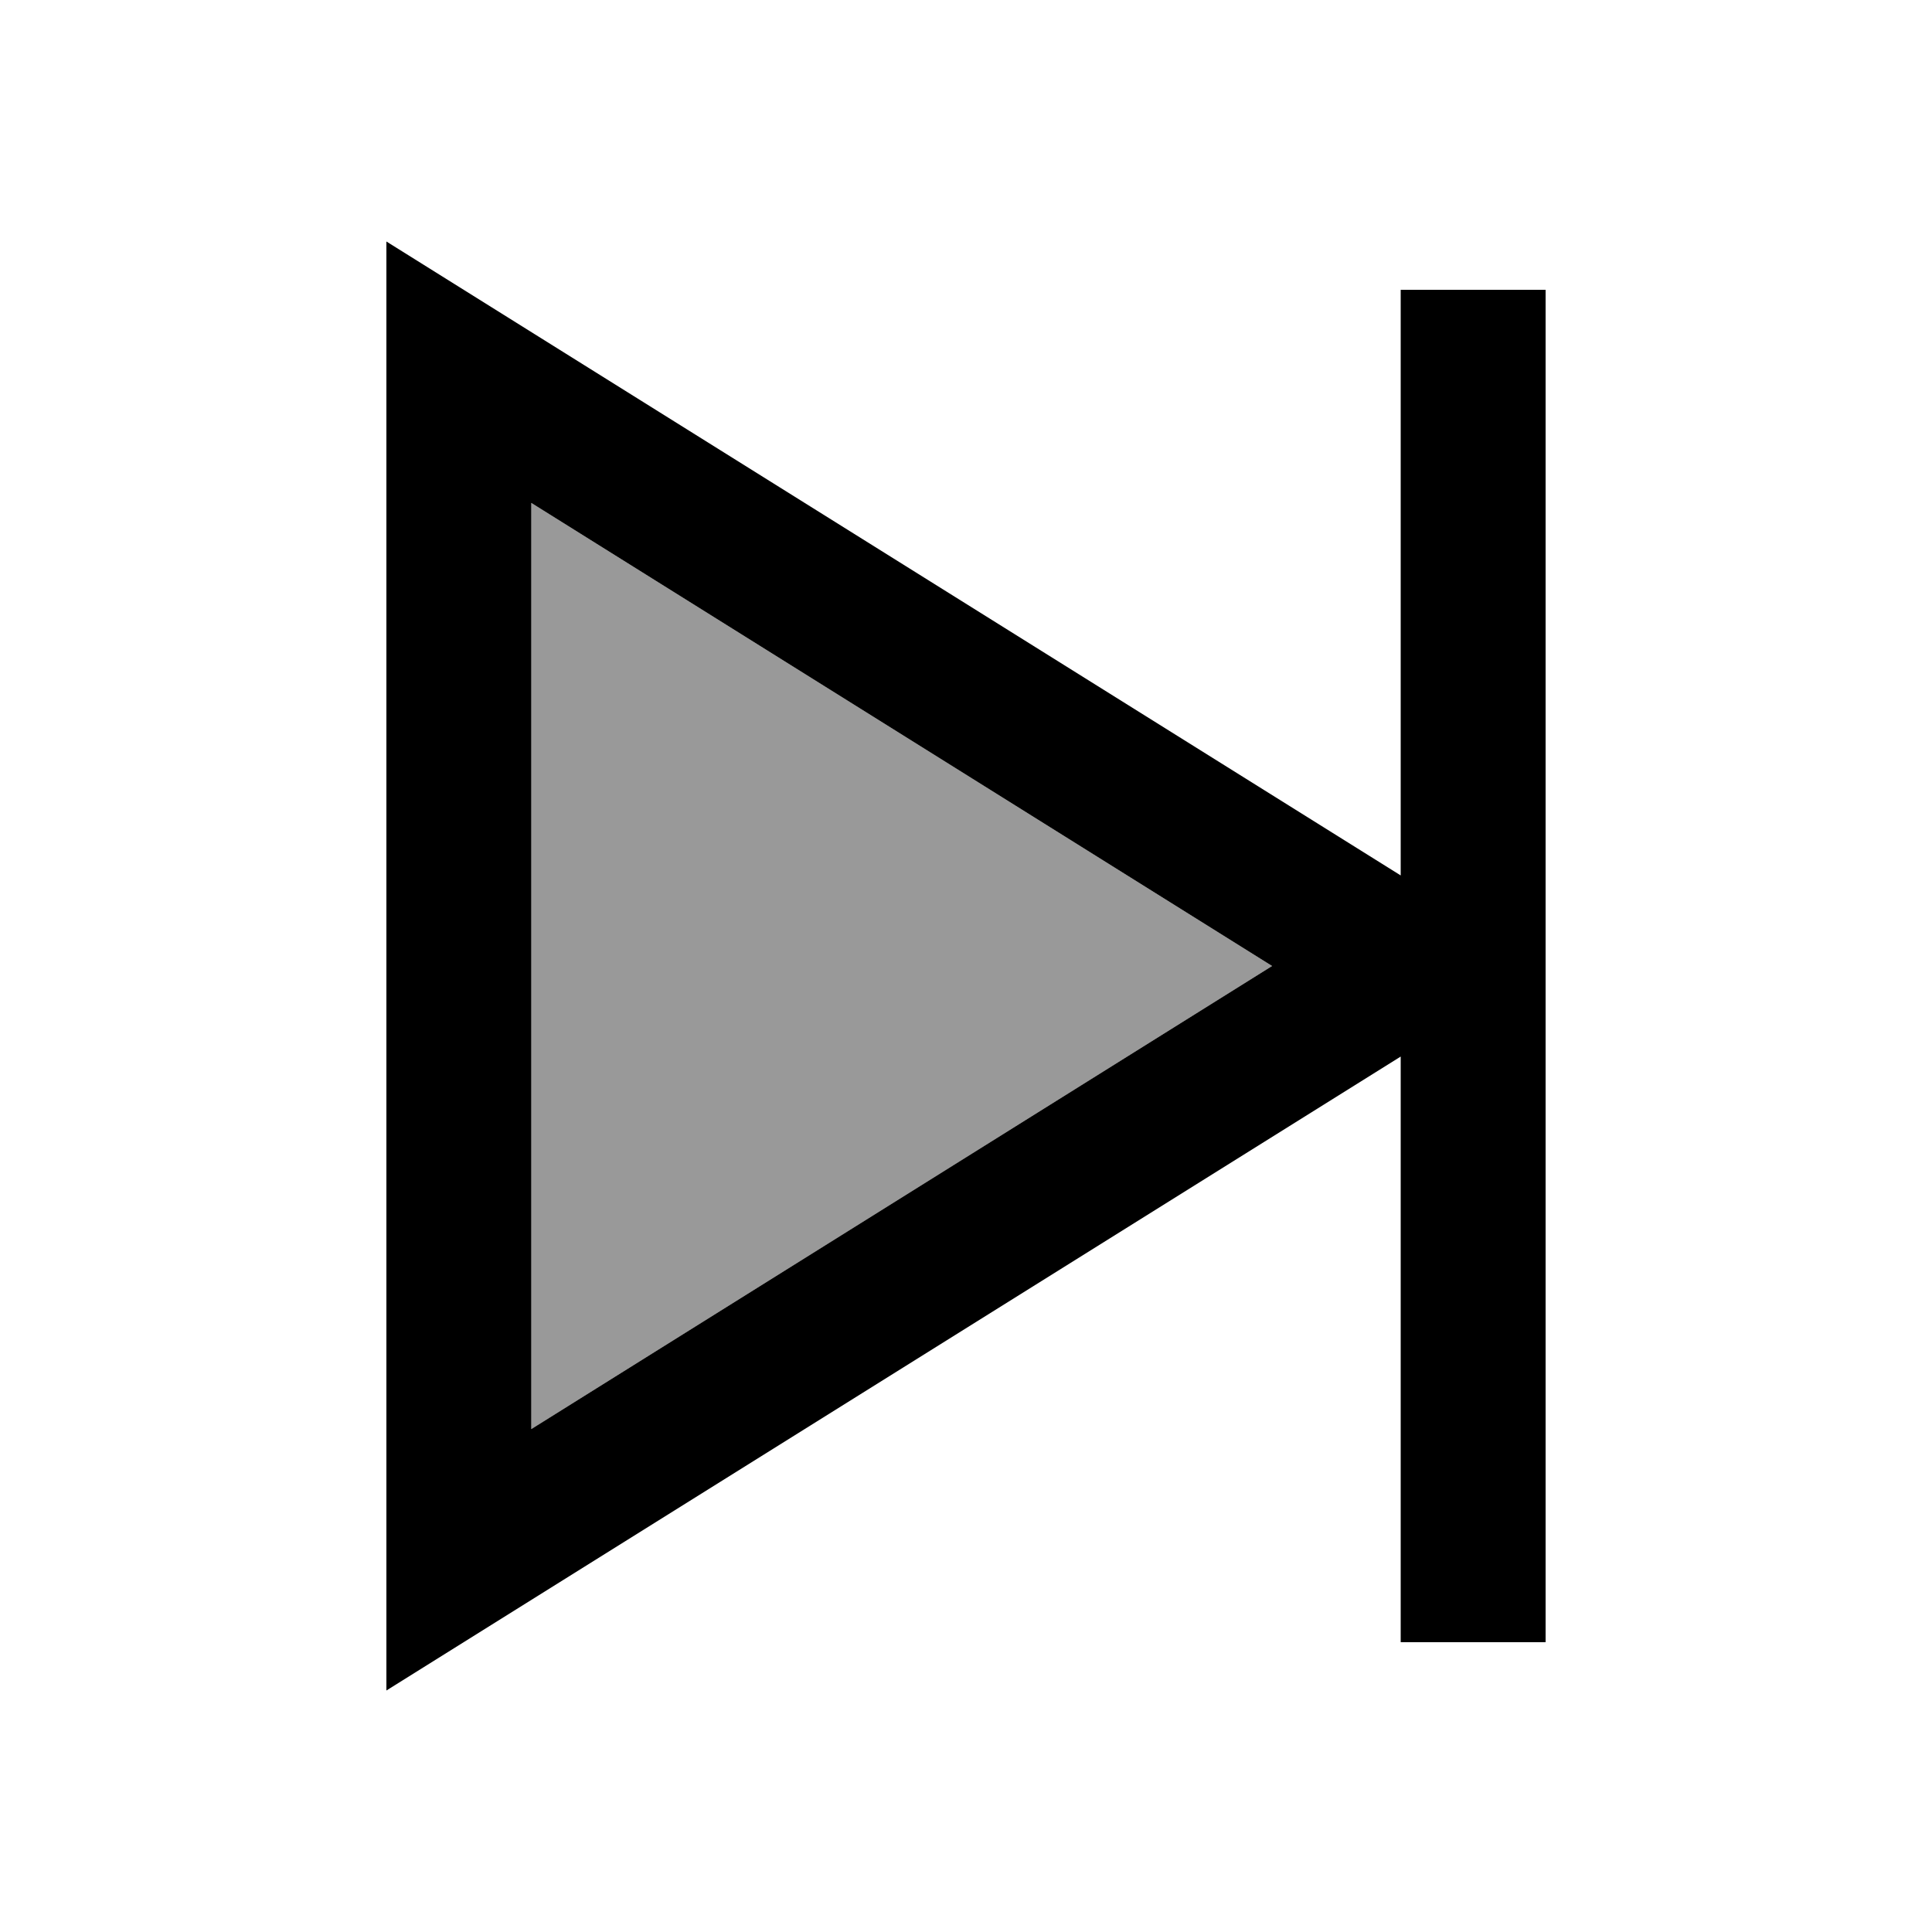
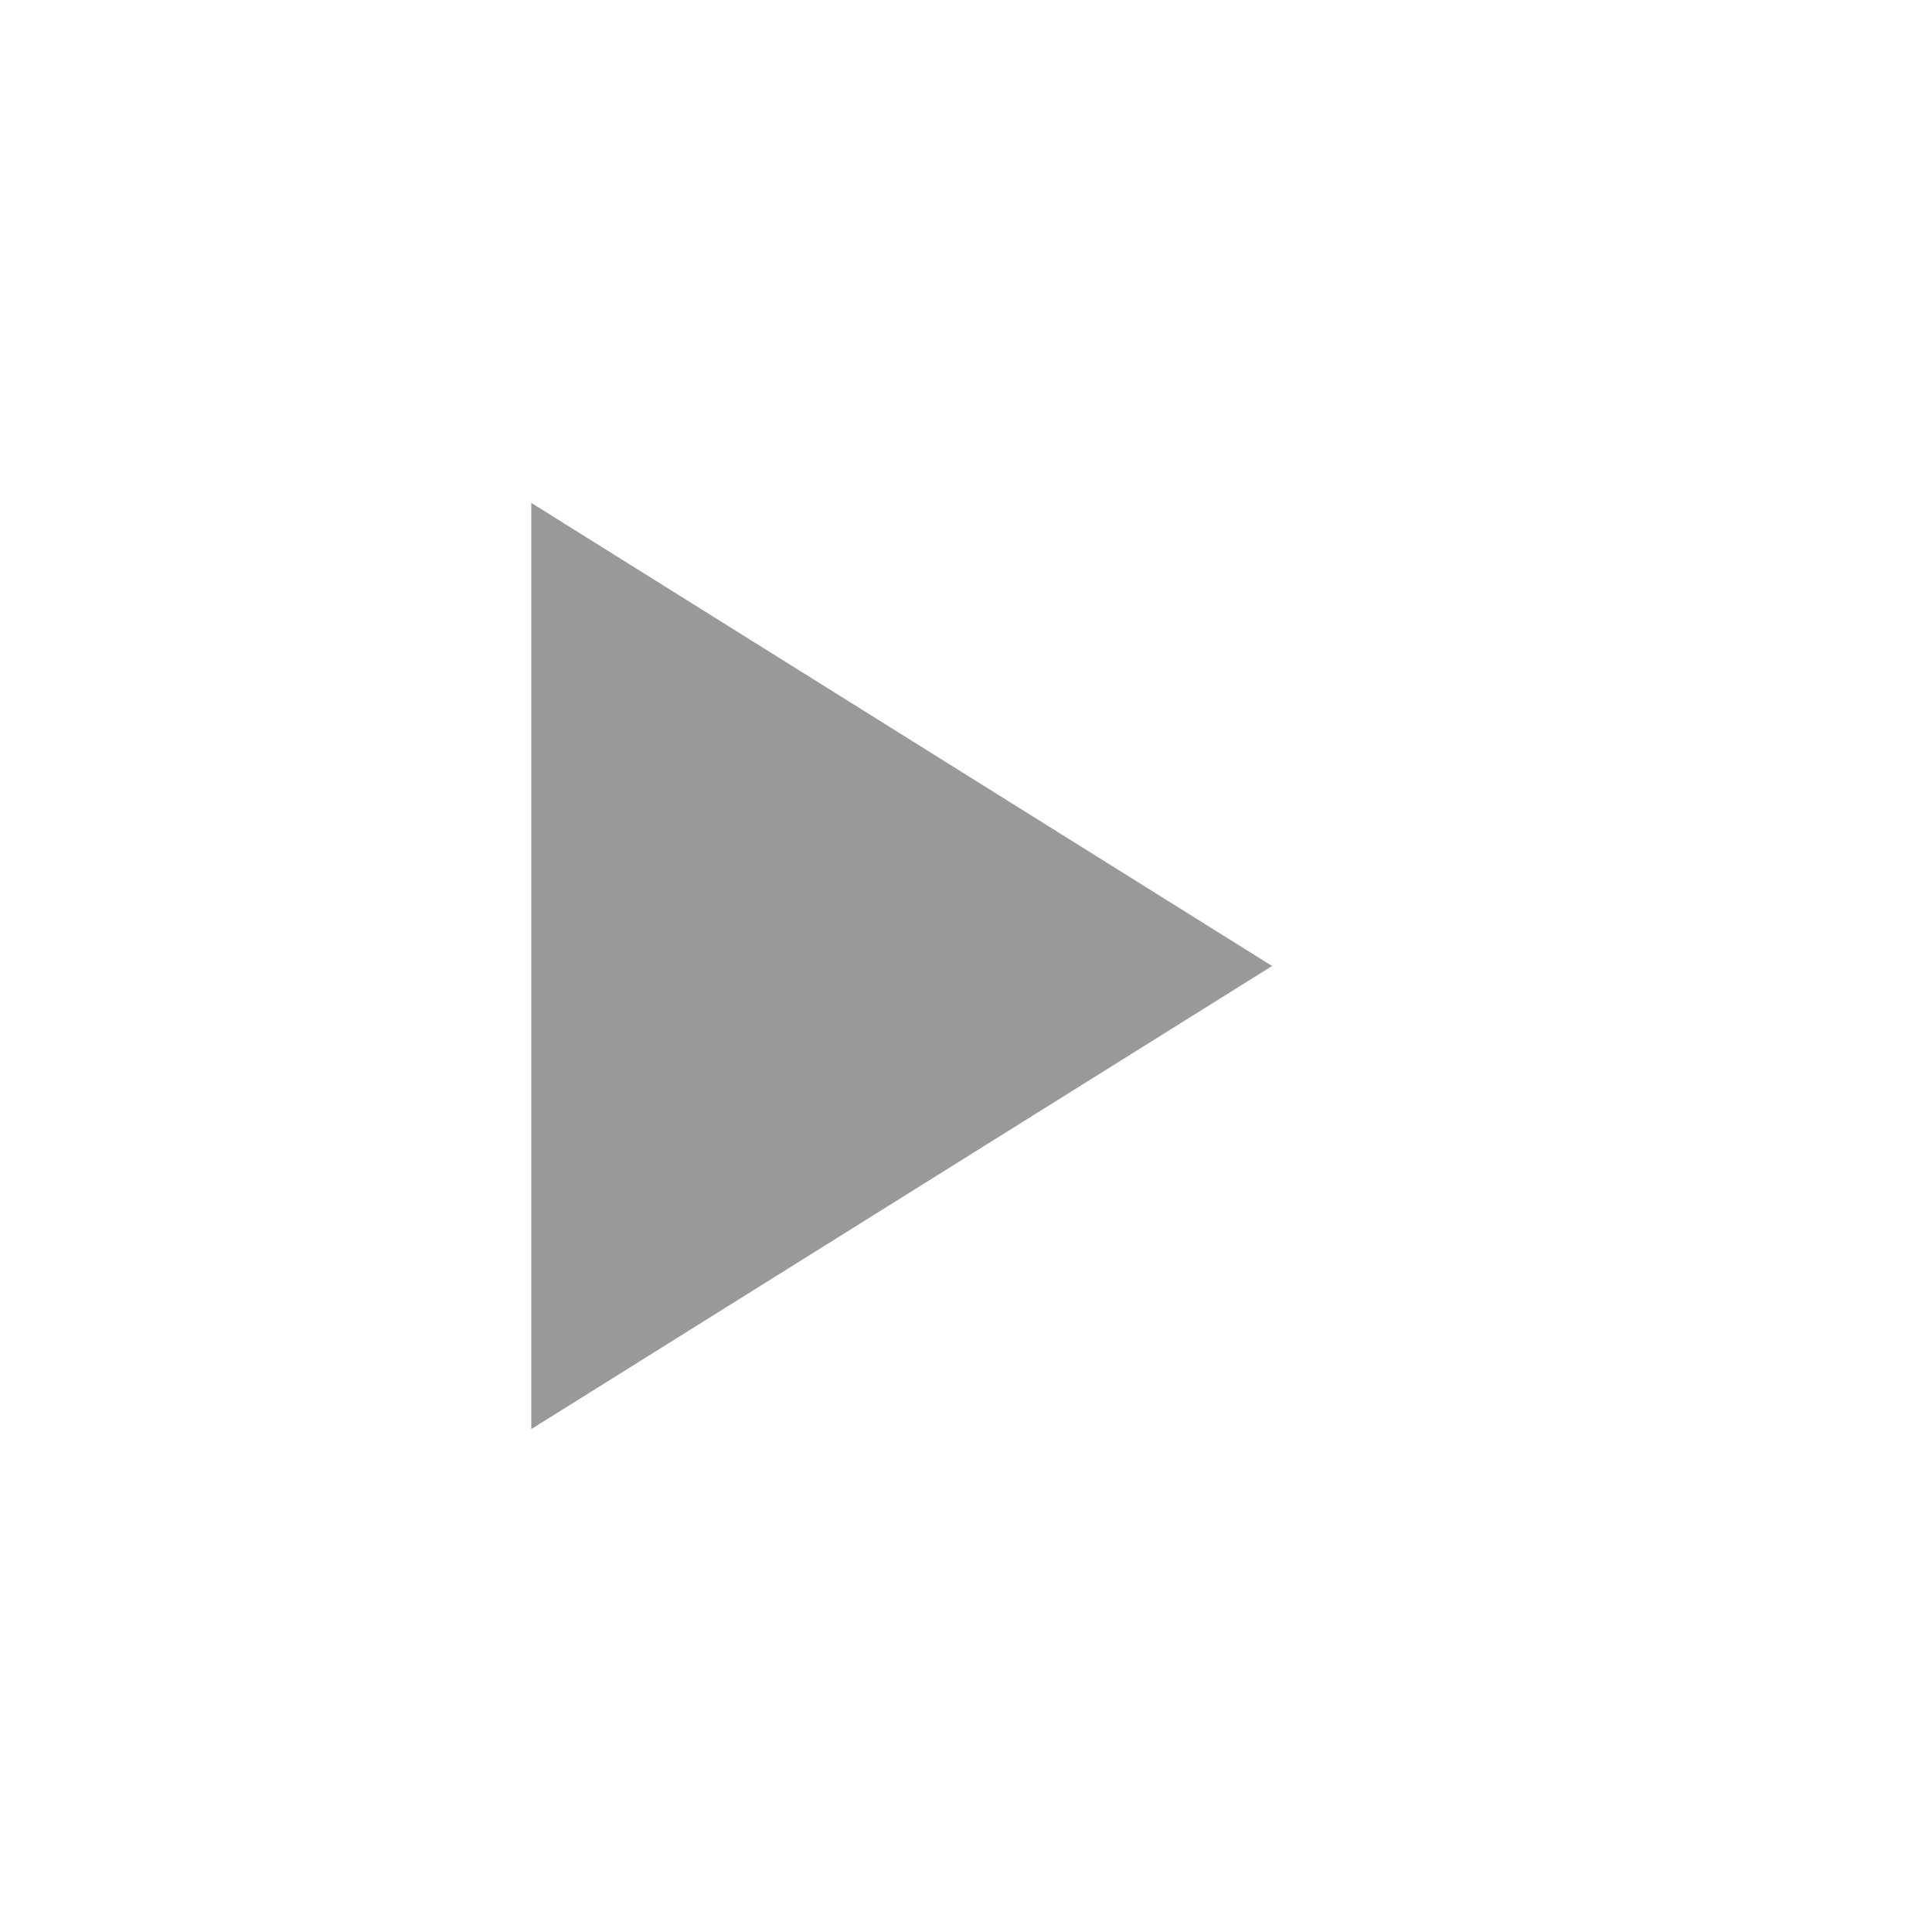
<svg xmlns="http://www.w3.org/2000/svg" viewBox="0 0 640 640">
  <path opacity=".4" fill="currentColor" d="M176 166.6L176 473.4L421.4 320L176 166.6z" />
-   <path fill="currentColor" d="M128 136.6L128 80L464 290L464 96L512 96L512 544L464 544L464 350L128 560L128 136.6zM421.4 320L176 166.6L176 473.4L421.4 320z" />
</svg>